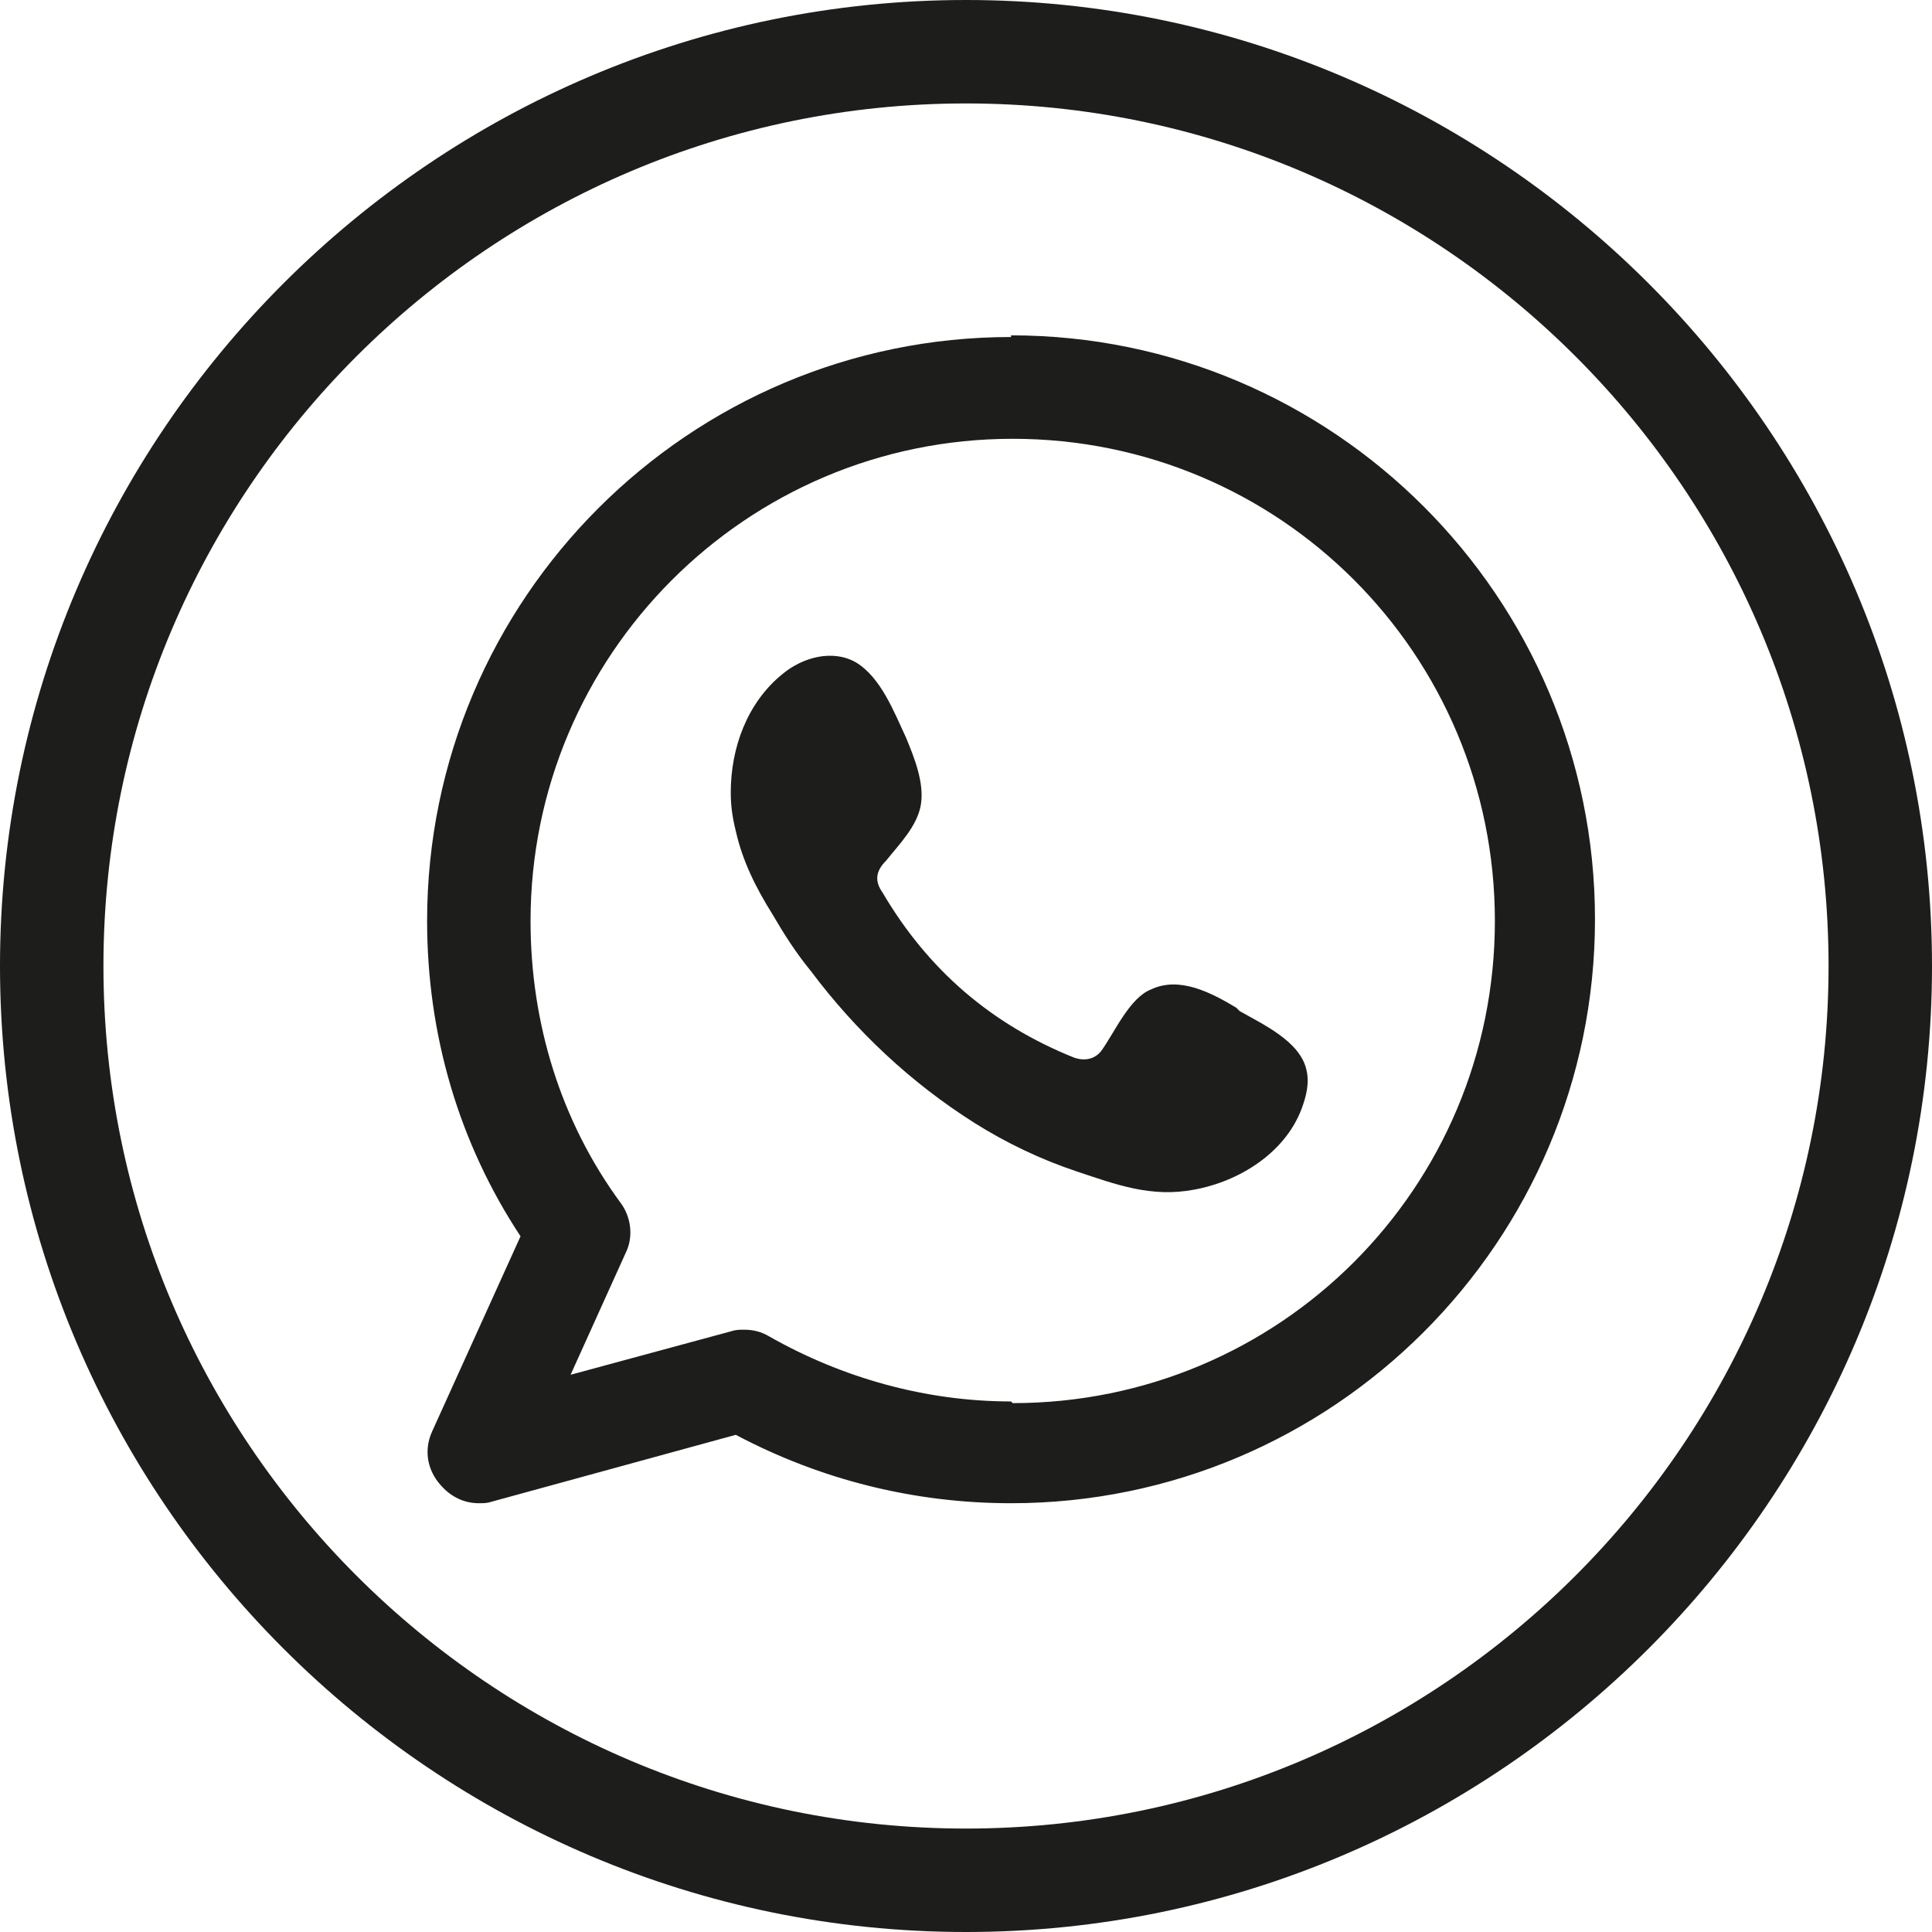
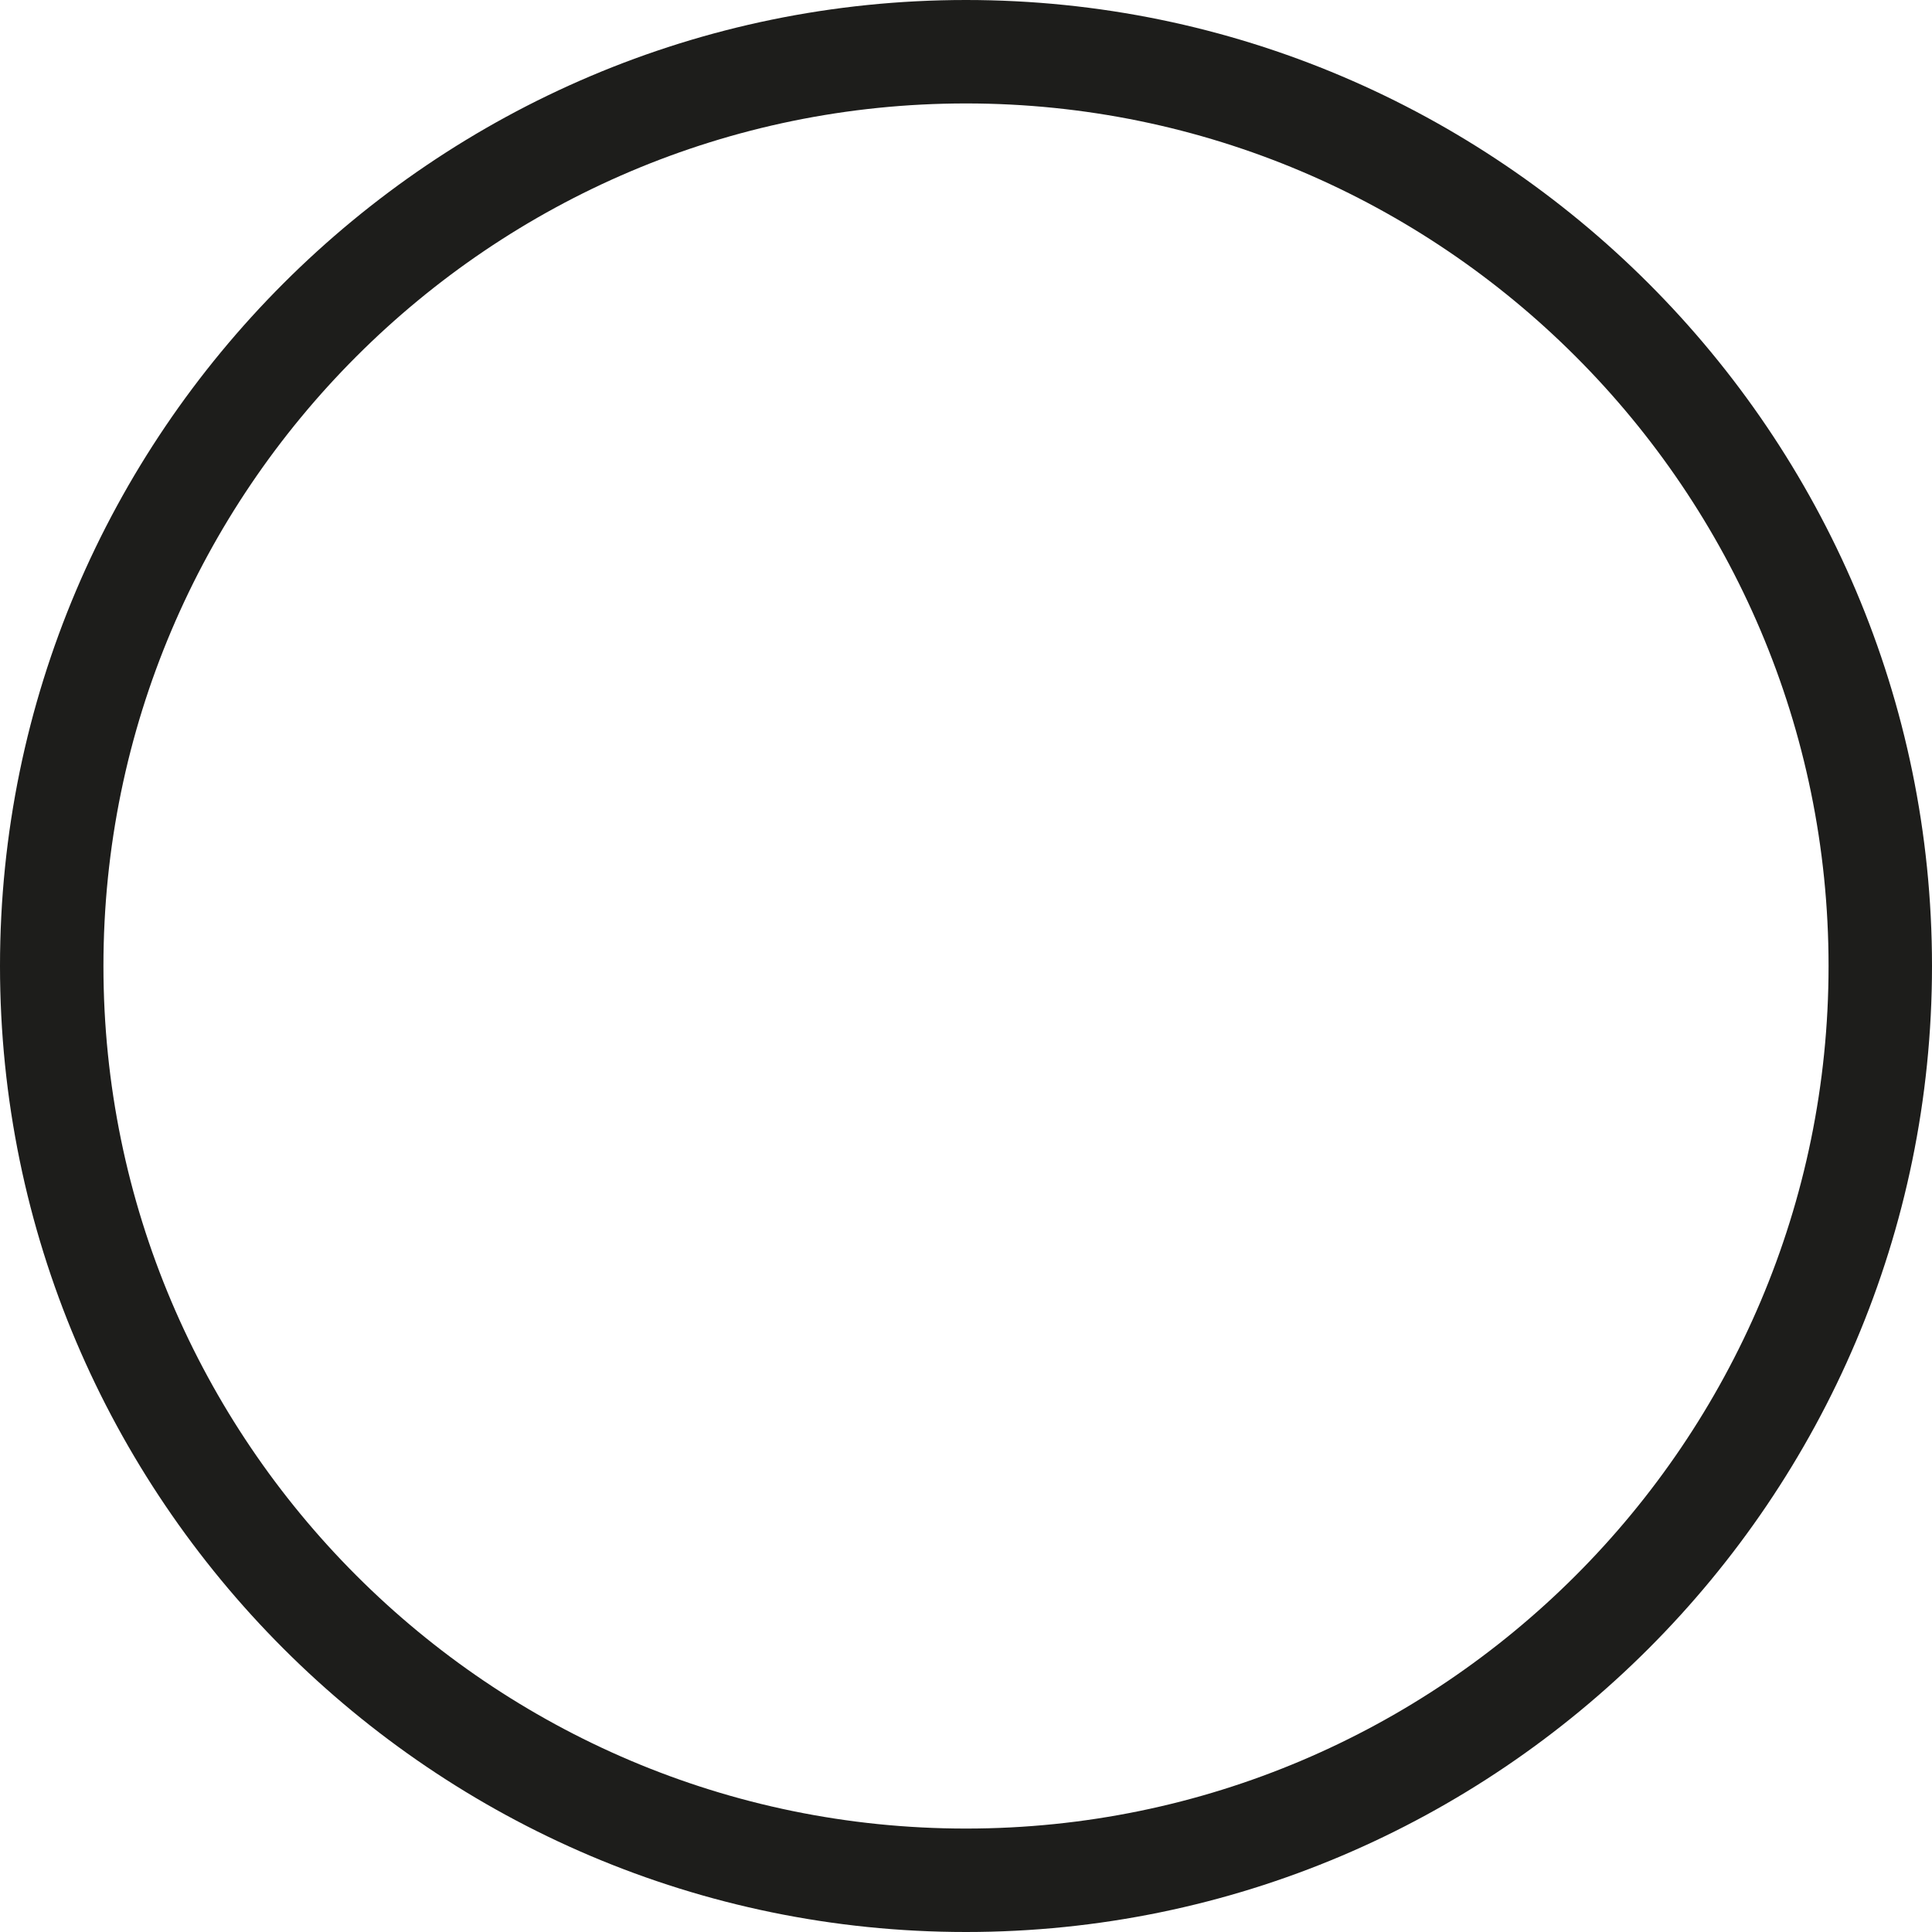
<svg xmlns="http://www.w3.org/2000/svg" id="Layer_2" viewBox="0 0 11.58 11.58">
  <defs>
    <style>
      .cls-1 {
        fill-rule: evenodd;
      }

      .cls-1, .cls-2 {
        fill: #1d1d1b;
      }
    </style>
  </defs>
  <g id="katman_1">
    <g>
      <path class="cls-2" d="M5.79,11.58c-3.19,0-5.79-2.6-5.79-5.79S2.6,0,5.79,0s5.79,2.6,5.79,5.79-2.6,5.79-5.79,5.79ZM5.79.62C2.94.62.62,2.94.62,5.79s2.32,5.17,5.17,5.17,5.17-2.32,5.17-5.17S8.64.62,5.79.62Z" />
      <g>
-         <path class="cls-1" d="M6.06,2.02c-1.93,0-3.5,1.57-3.5,3.5,0,.68.19,1.33.56,1.89l-.53,1.17c-.05.11-.03.23.05.32.06.07.14.11.23.11.03,0,.05,0,.08-.01l1.46-.4c.51.27,1.07.41,1.65.41,1.93,0,3.5-1.57,3.5-3.5s-1.57-3.5-3.5-3.5ZM6.06,8.4c-.51,0-1.01-.14-1.45-.39-.05-.03-.1-.04-.15-.04-.03,0-.05,0-.08.01l-.96.26.33-.73c.05-.1.03-.22-.03-.3-.36-.49-.54-1.08-.54-1.69,0-1.59,1.29-2.89,2.89-2.89s2.89,1.29,2.89,2.89-1.29,2.89-2.89,2.89Z" />
-         <path class="cls-1" d="M7.41,6.04c-.15-.09-.34-.19-.51-.11-.13.05-.22.26-.3.37-.04.05-.1.06-.16.04-.5-.2-.88-.53-1.15-.99-.05-.07-.04-.13.02-.19.08-.1.19-.21.21-.34.02-.13-.04-.28-.09-.4-.07-.15-.15-.36-.3-.45-.14-.08-.32-.03-.44.07-.21.17-.31.44-.31.71,0,.08.01.15.03.23.04.18.12.34.22.5.07.12.14.23.23.34.27.36.6.67.98.91.19.12.4.22.61.29.24.08.45.16.71.11.27-.05.54-.22.64-.48.03-.08.05-.16.03-.24-.04-.17-.26-.27-.4-.35Z" />
-       </g>
+         </g>
    </g>
  </g>
</svg>